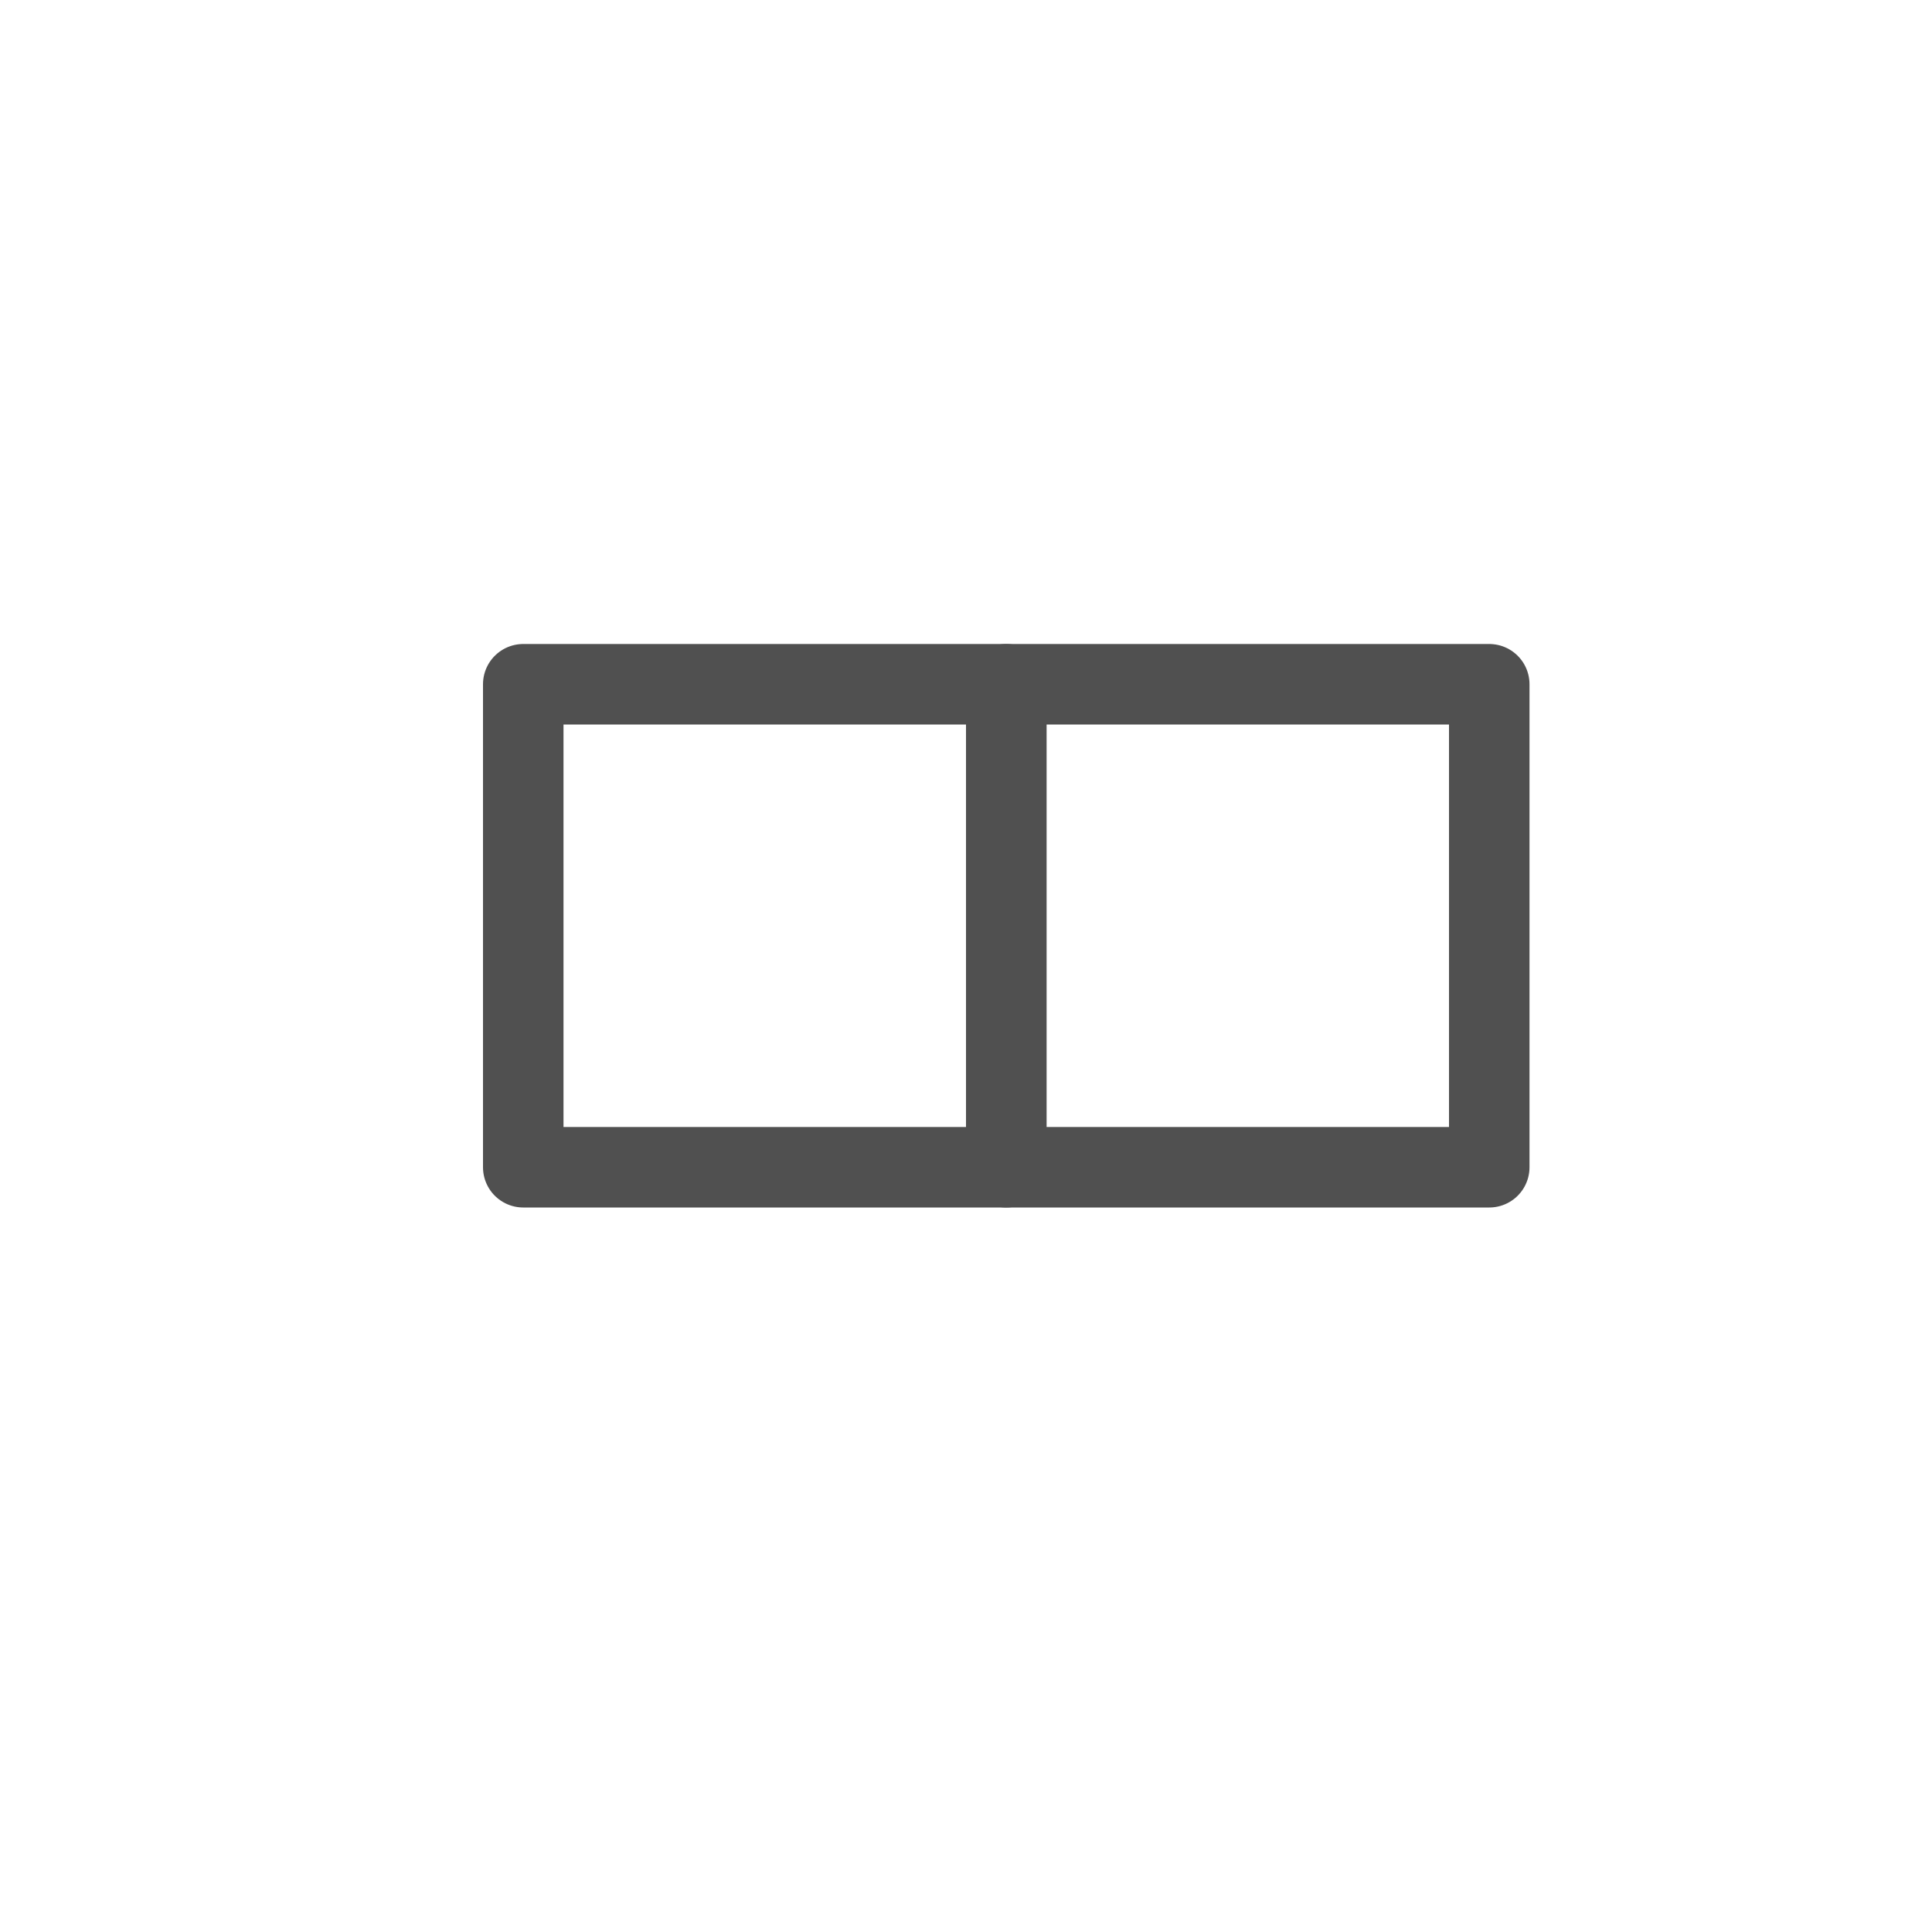
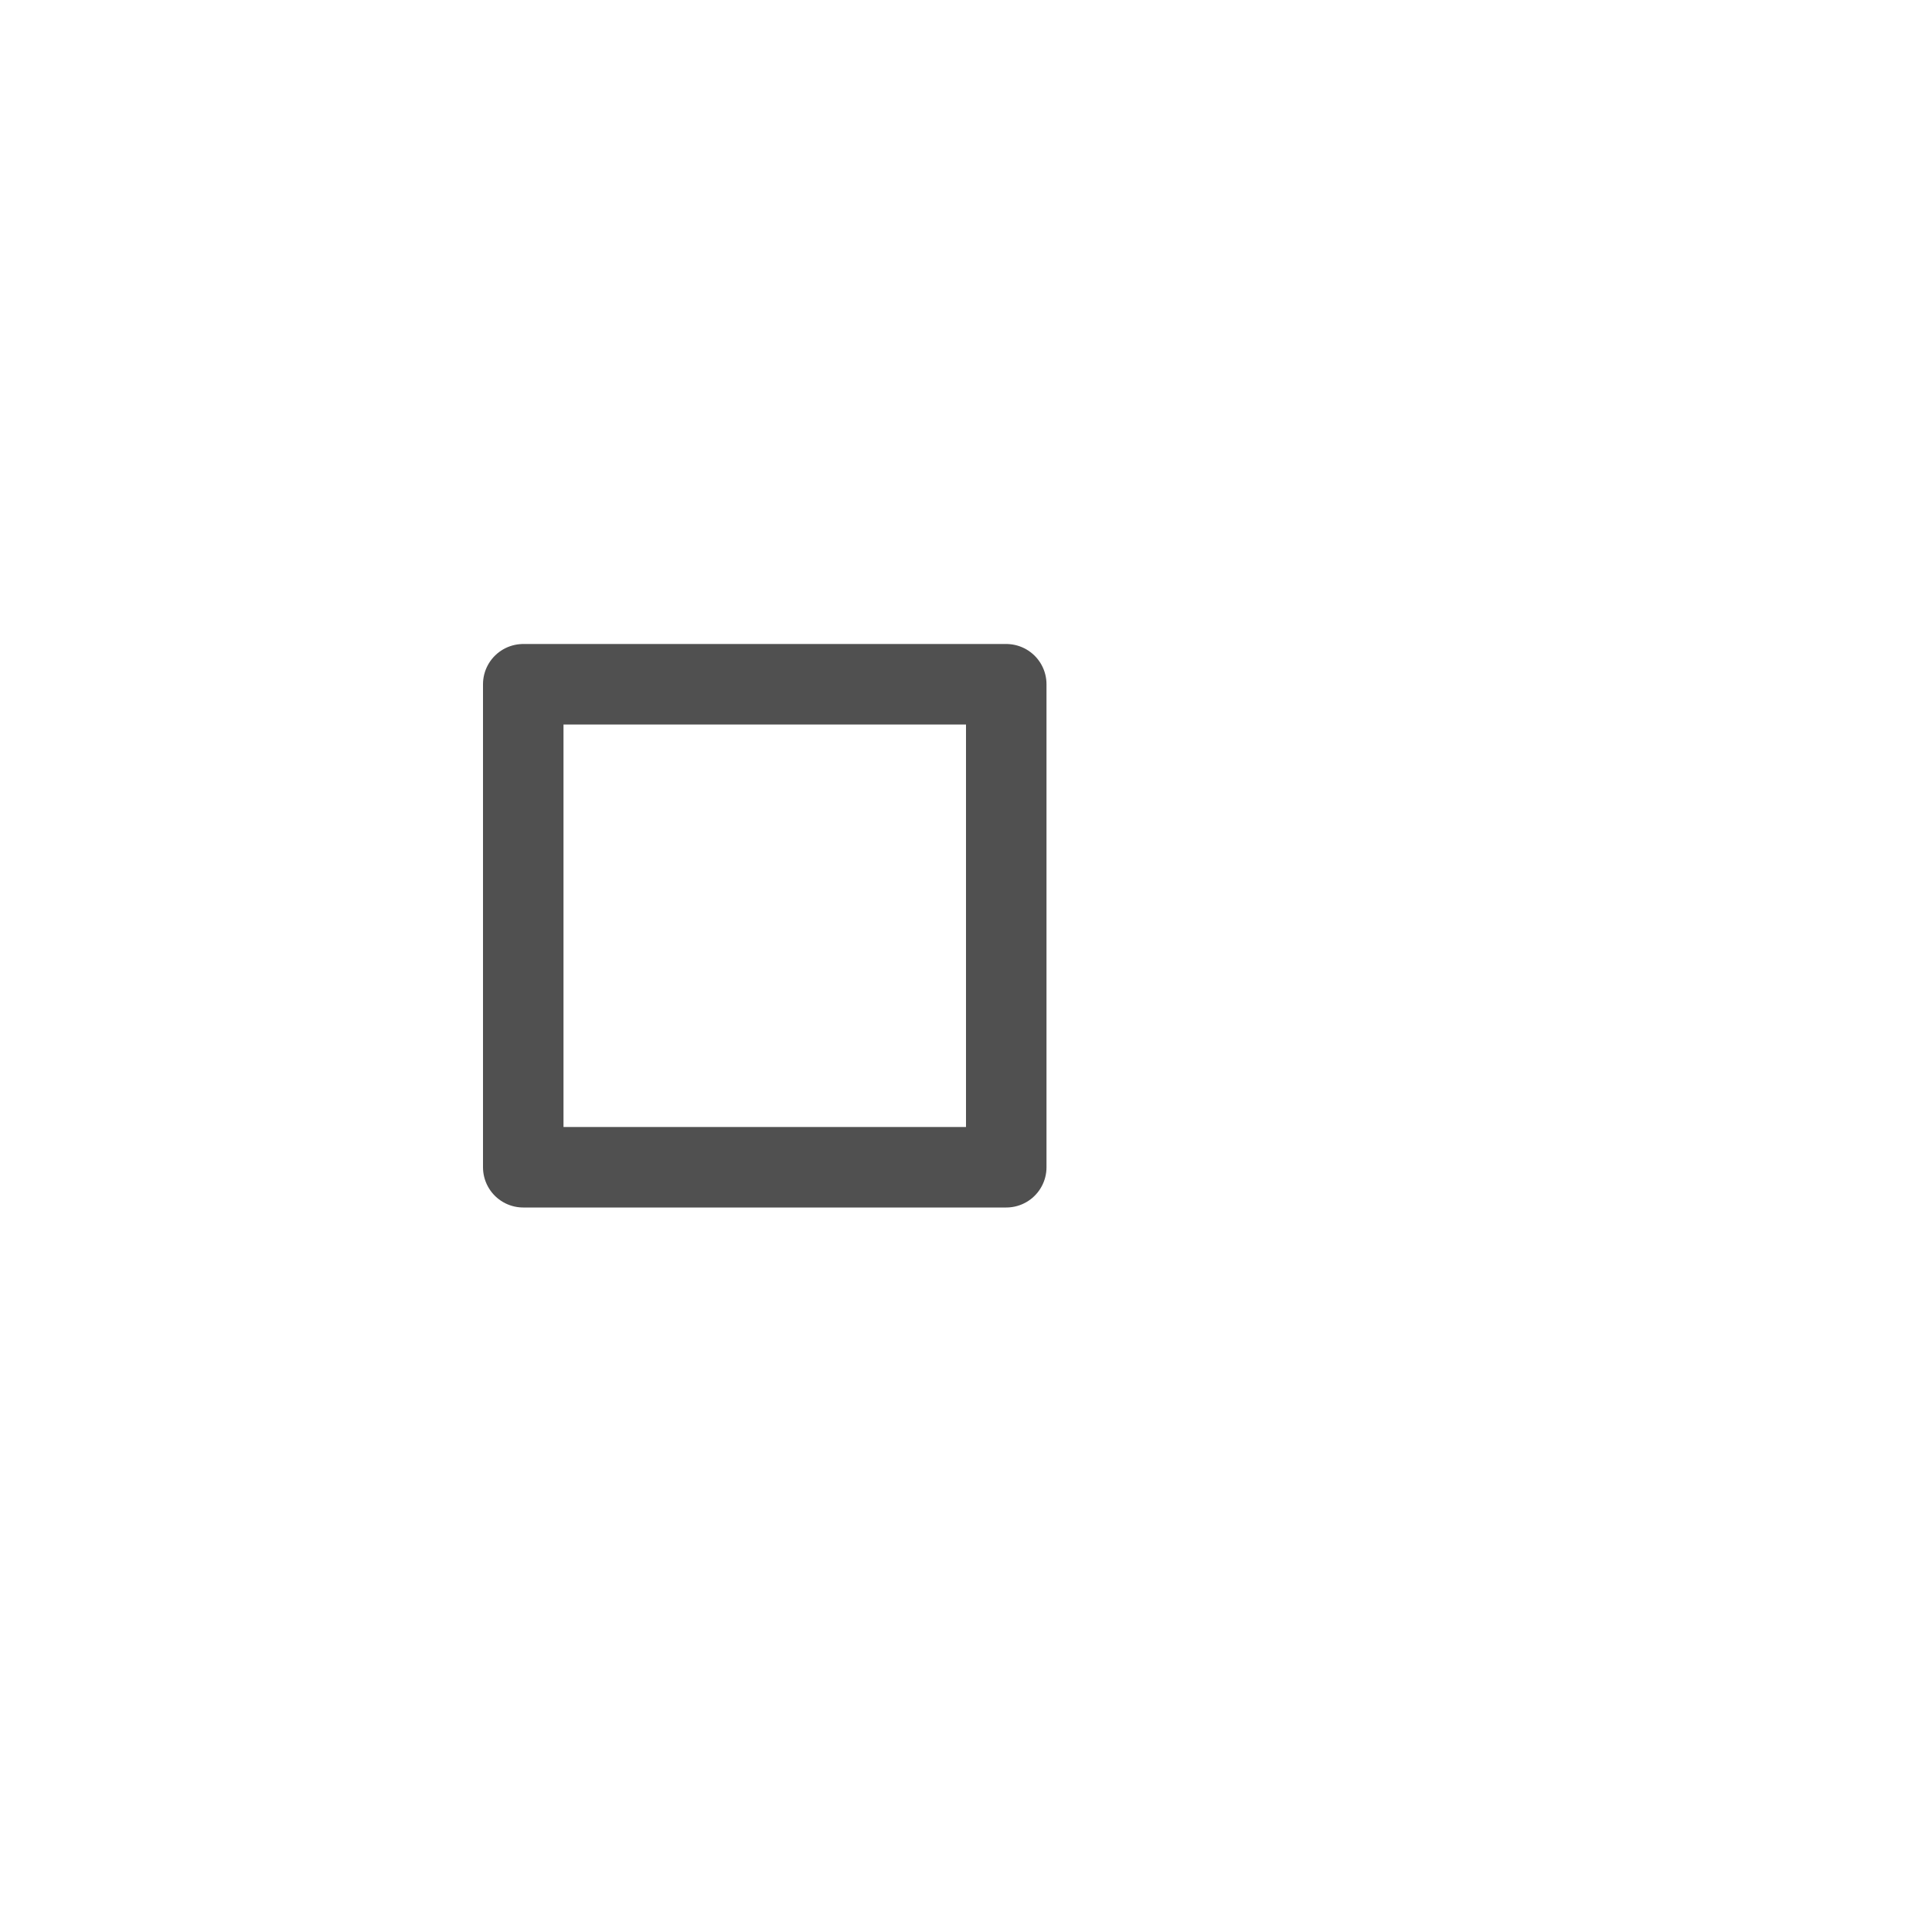
<svg xmlns="http://www.w3.org/2000/svg" version="1.1" id="icon" x="0px" y="0px" viewBox="0 0 24 24" style="enable-background:new 0 0 24 24;" xml:space="preserve">
  <style type="text/css">
	.st0{fill:none;stroke:#505050;stroke-linecap:round;stroke-linejoin:round;}
</style>
  <polygon class="st0" points="12.5,8.5 6.5,8.5 6.5,14.5 12.5,14.5 " />
-   <polygon class="st0" points="18.5,8.5 12.5,8.5 12.5,14.5 18.5,14.5 " />
</svg>